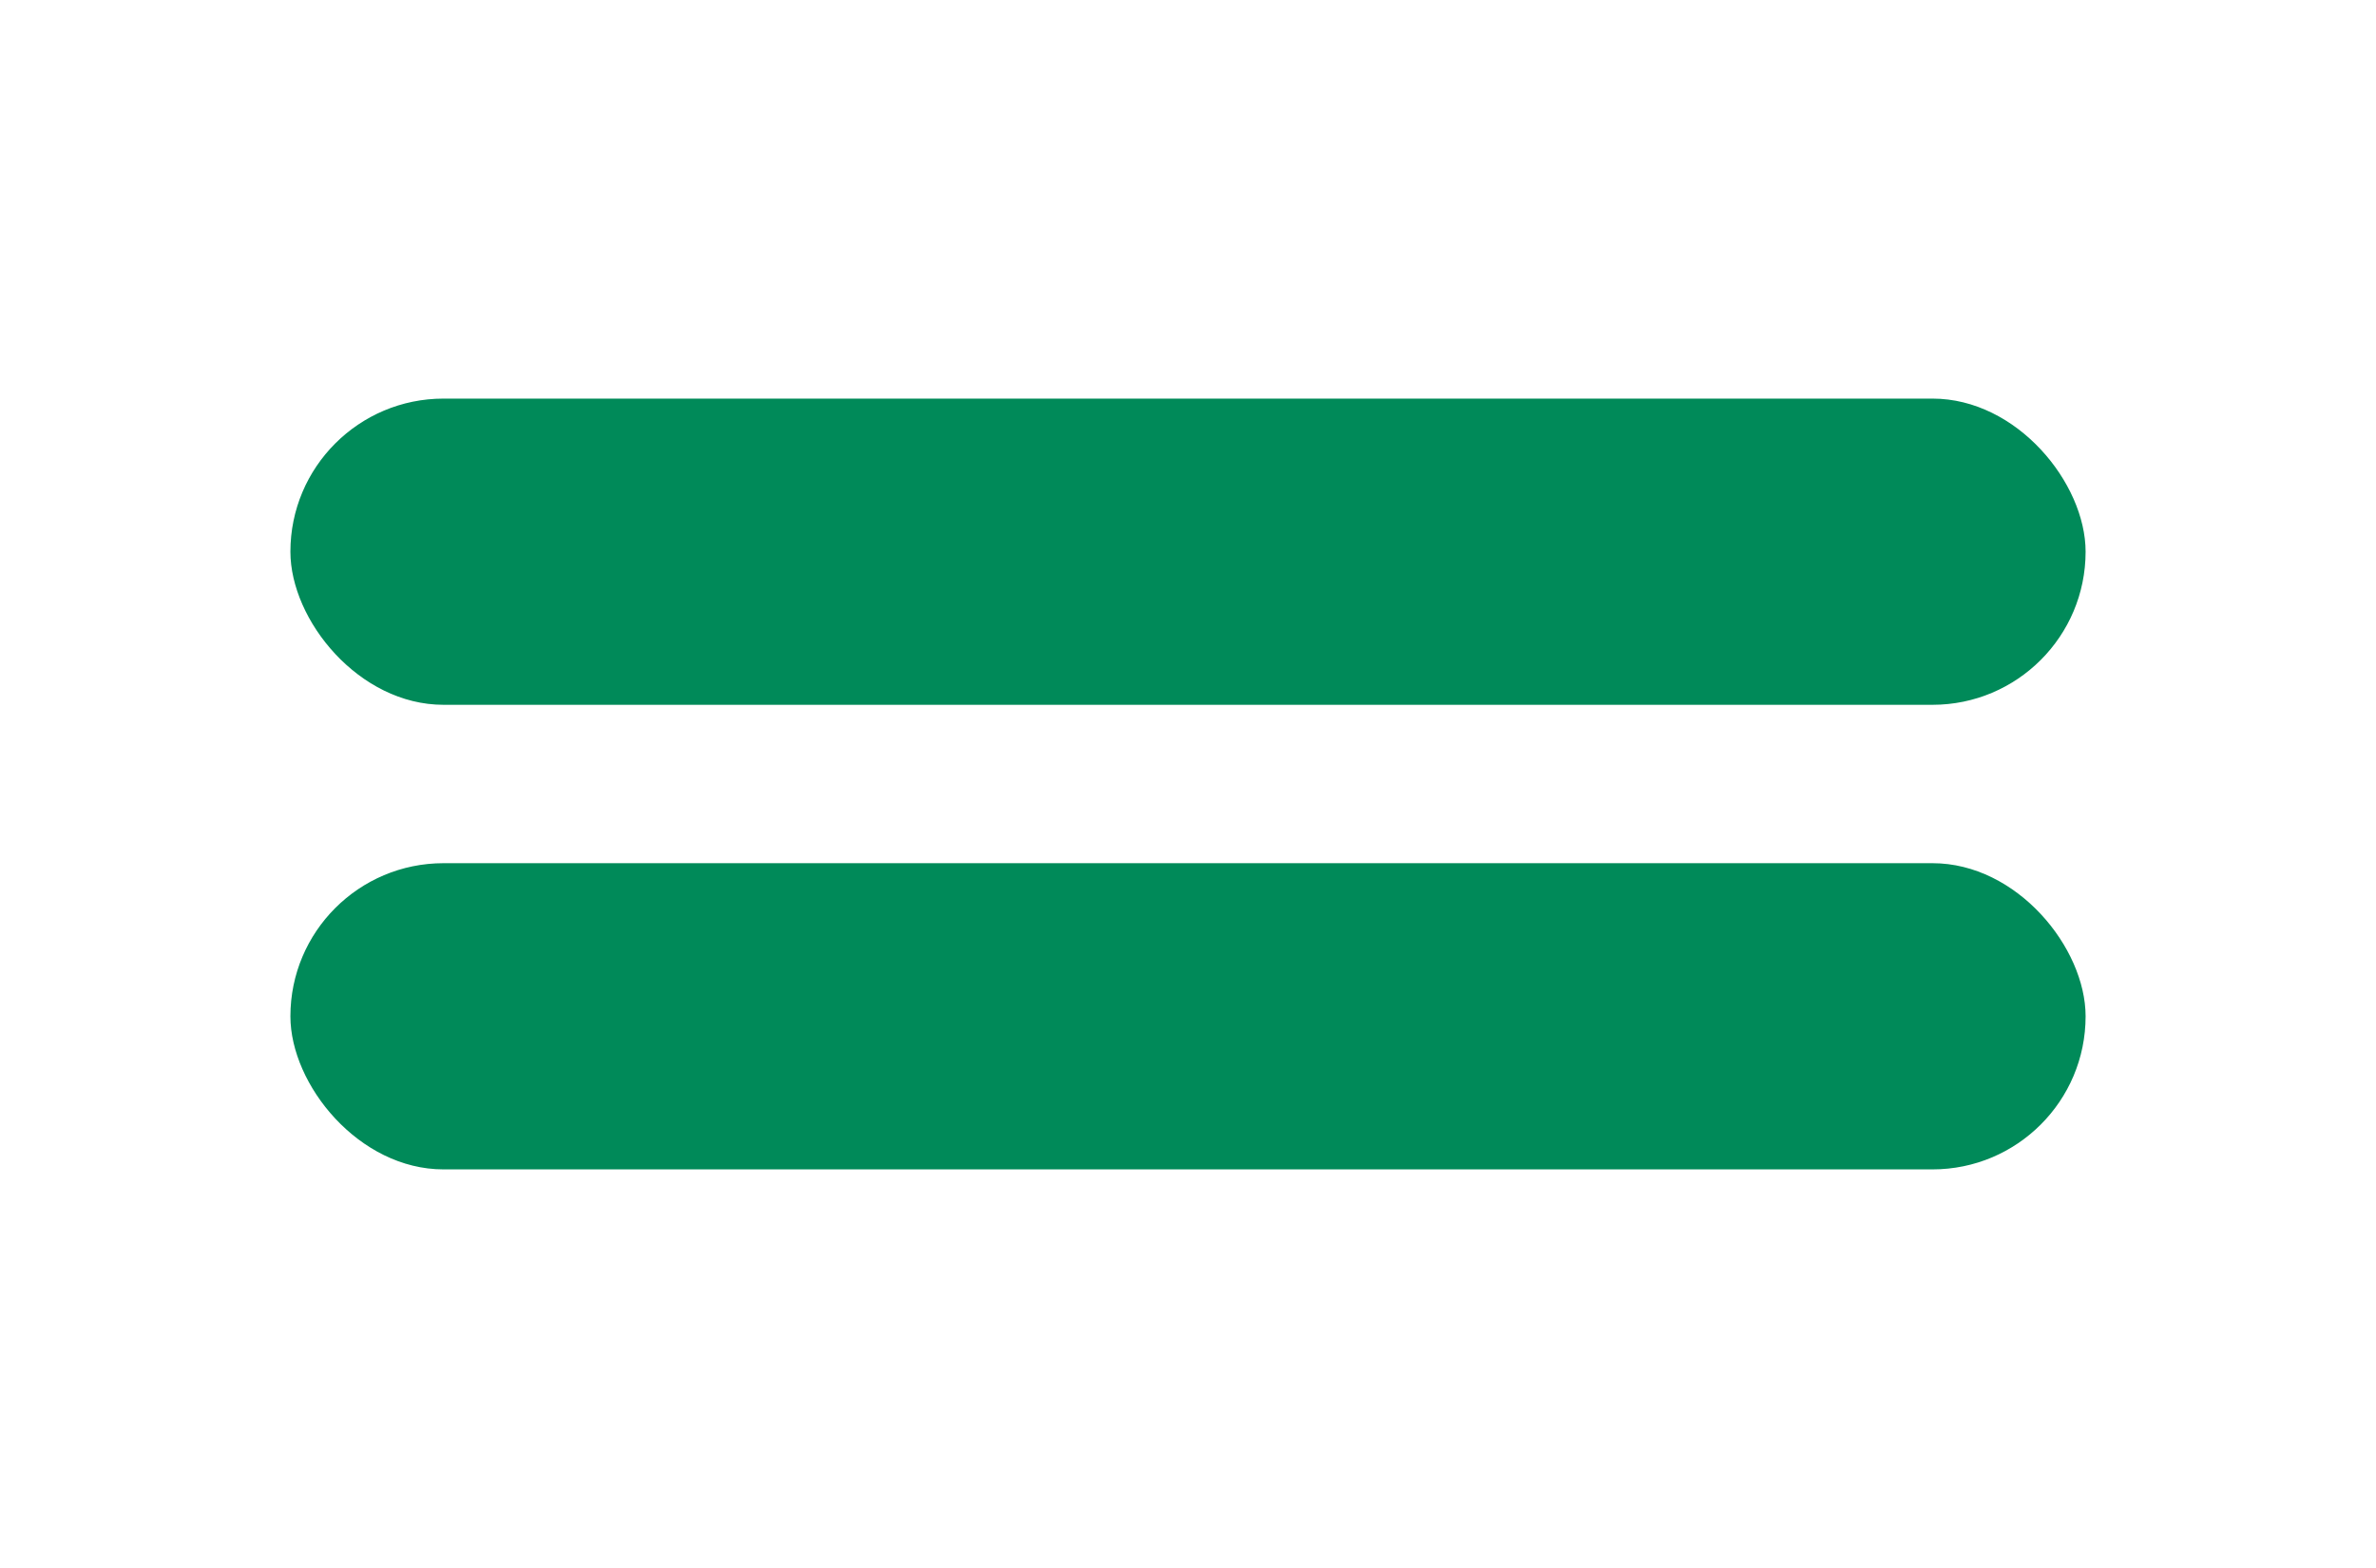
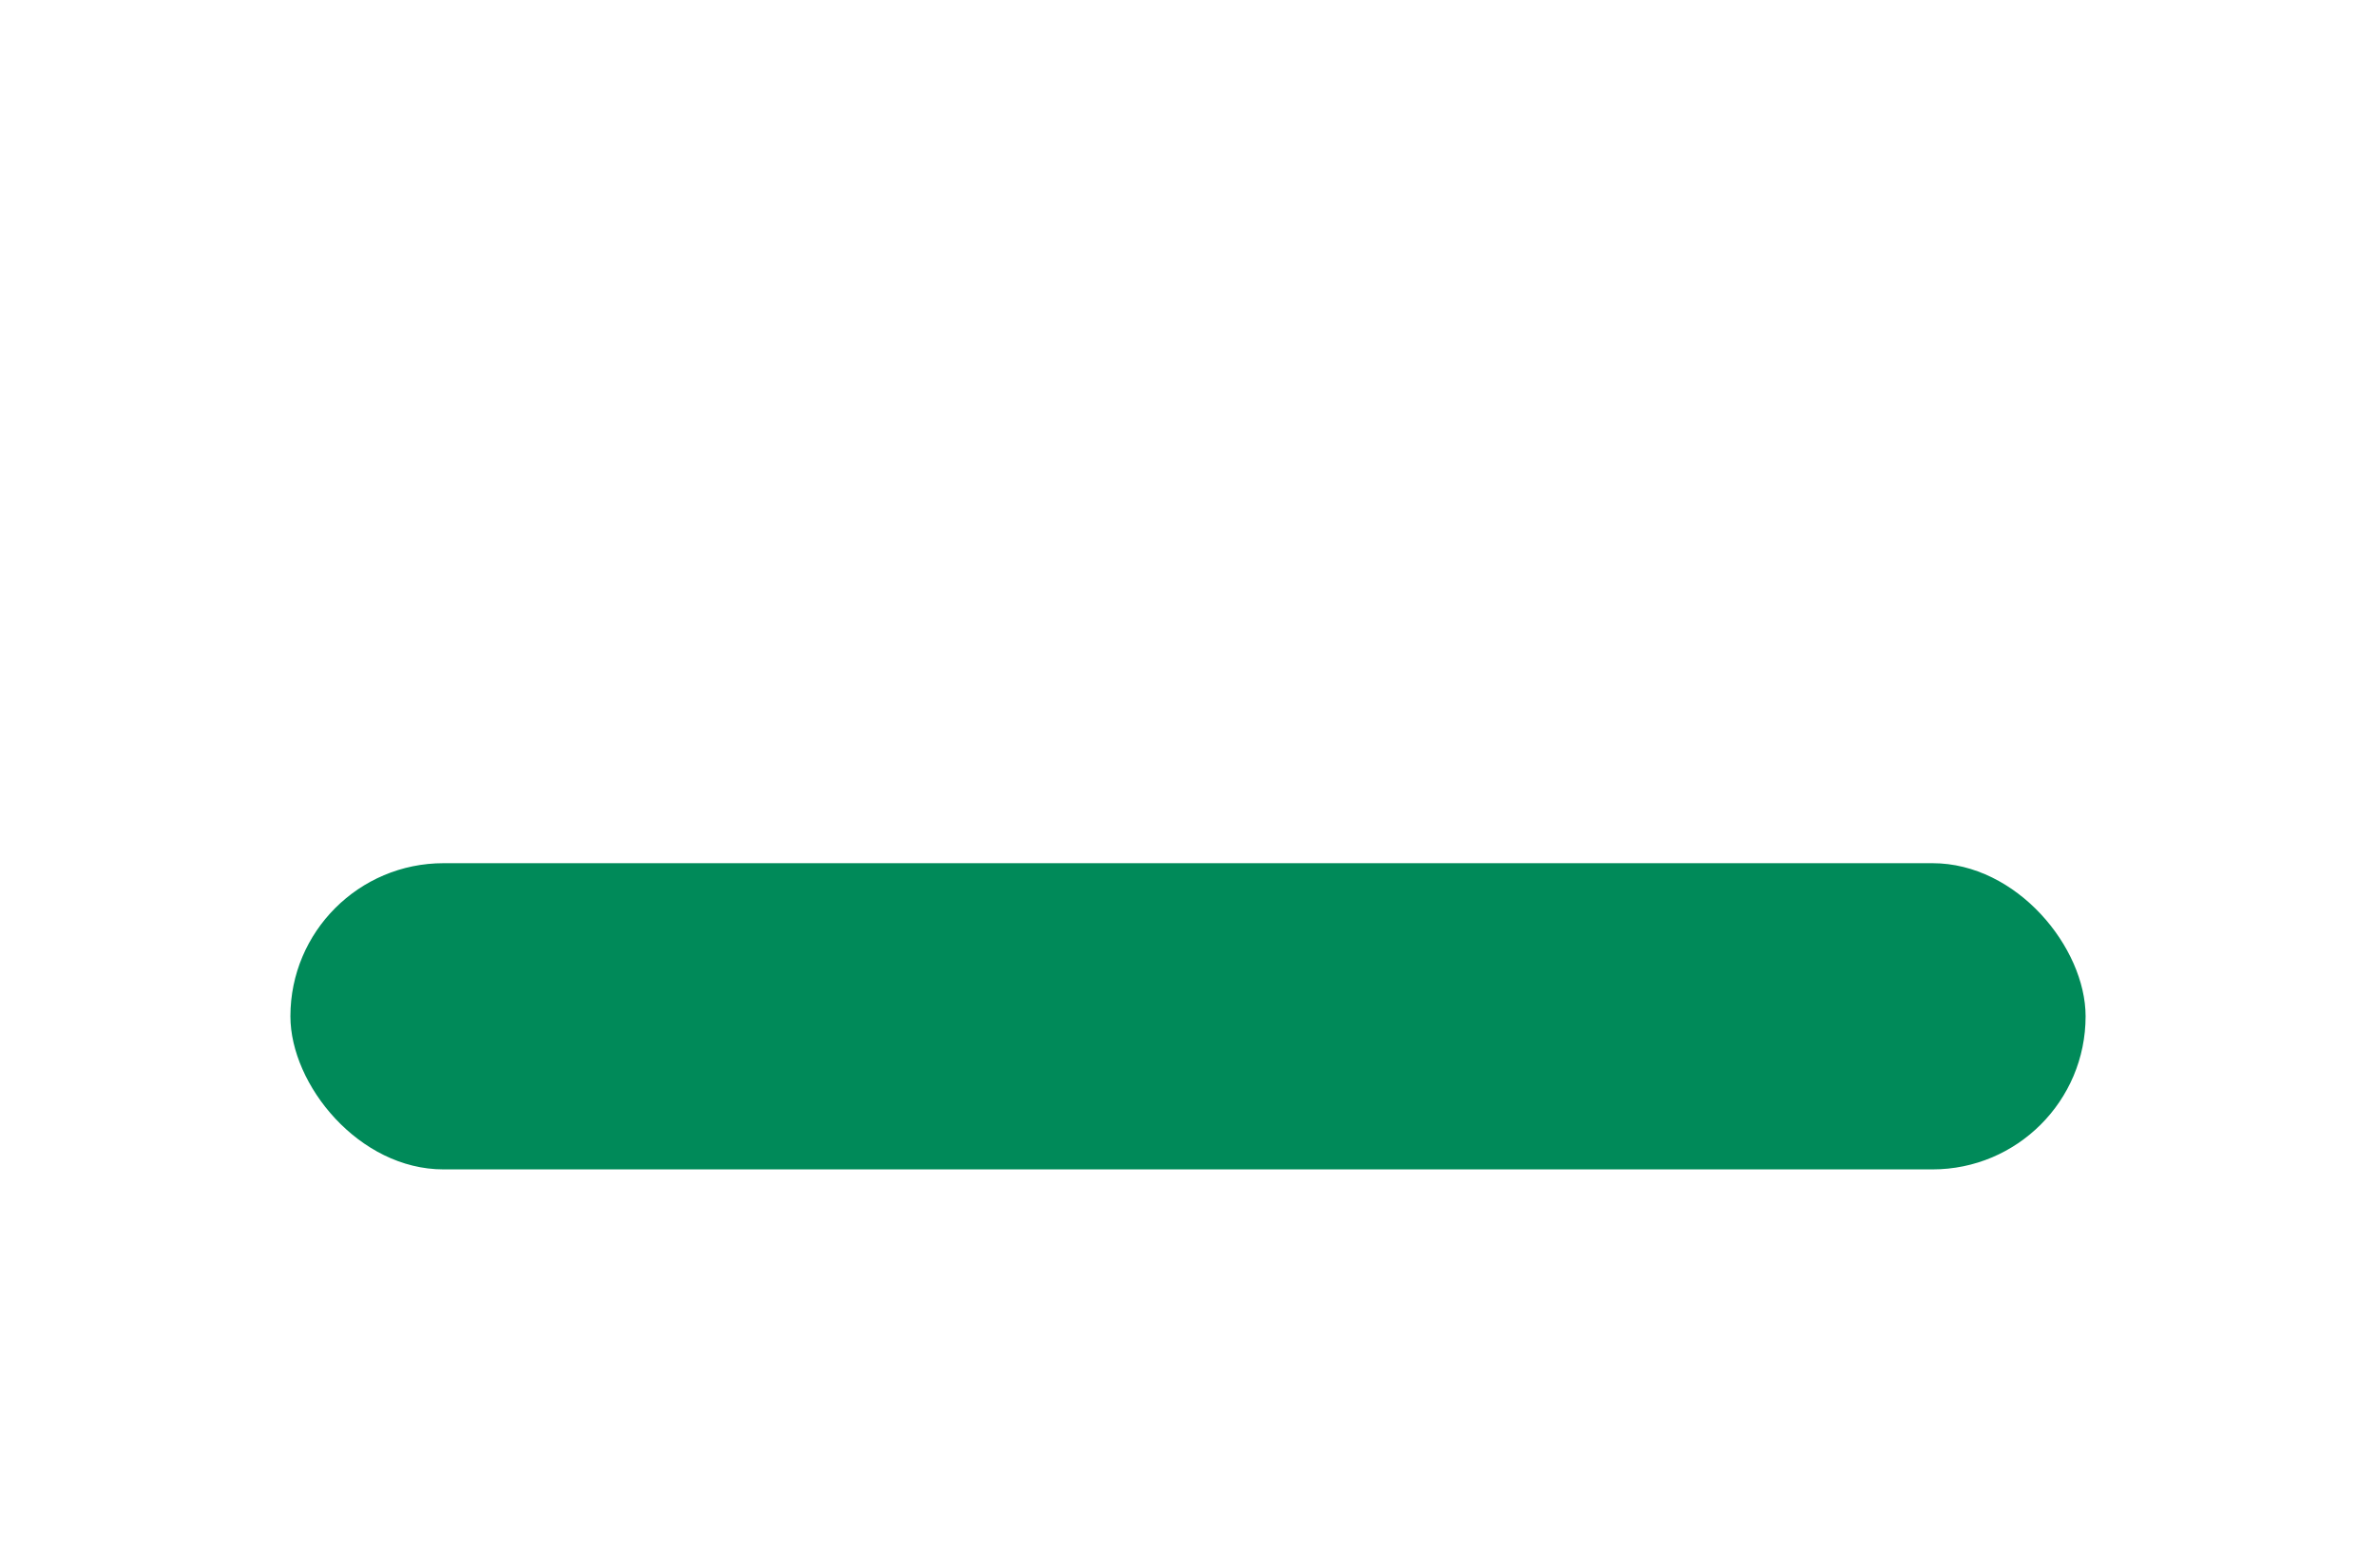
<svg xmlns="http://www.w3.org/2000/svg" width="900" height="594" viewBox="0 0 900 594" fill="none">
-   <rect x="110" y="151" width="680" height="116" rx="58" fill="#008A59" />
  <rect x="110" y="327" width="680" height="116" rx="58" fill="#008A59" />
</svg>